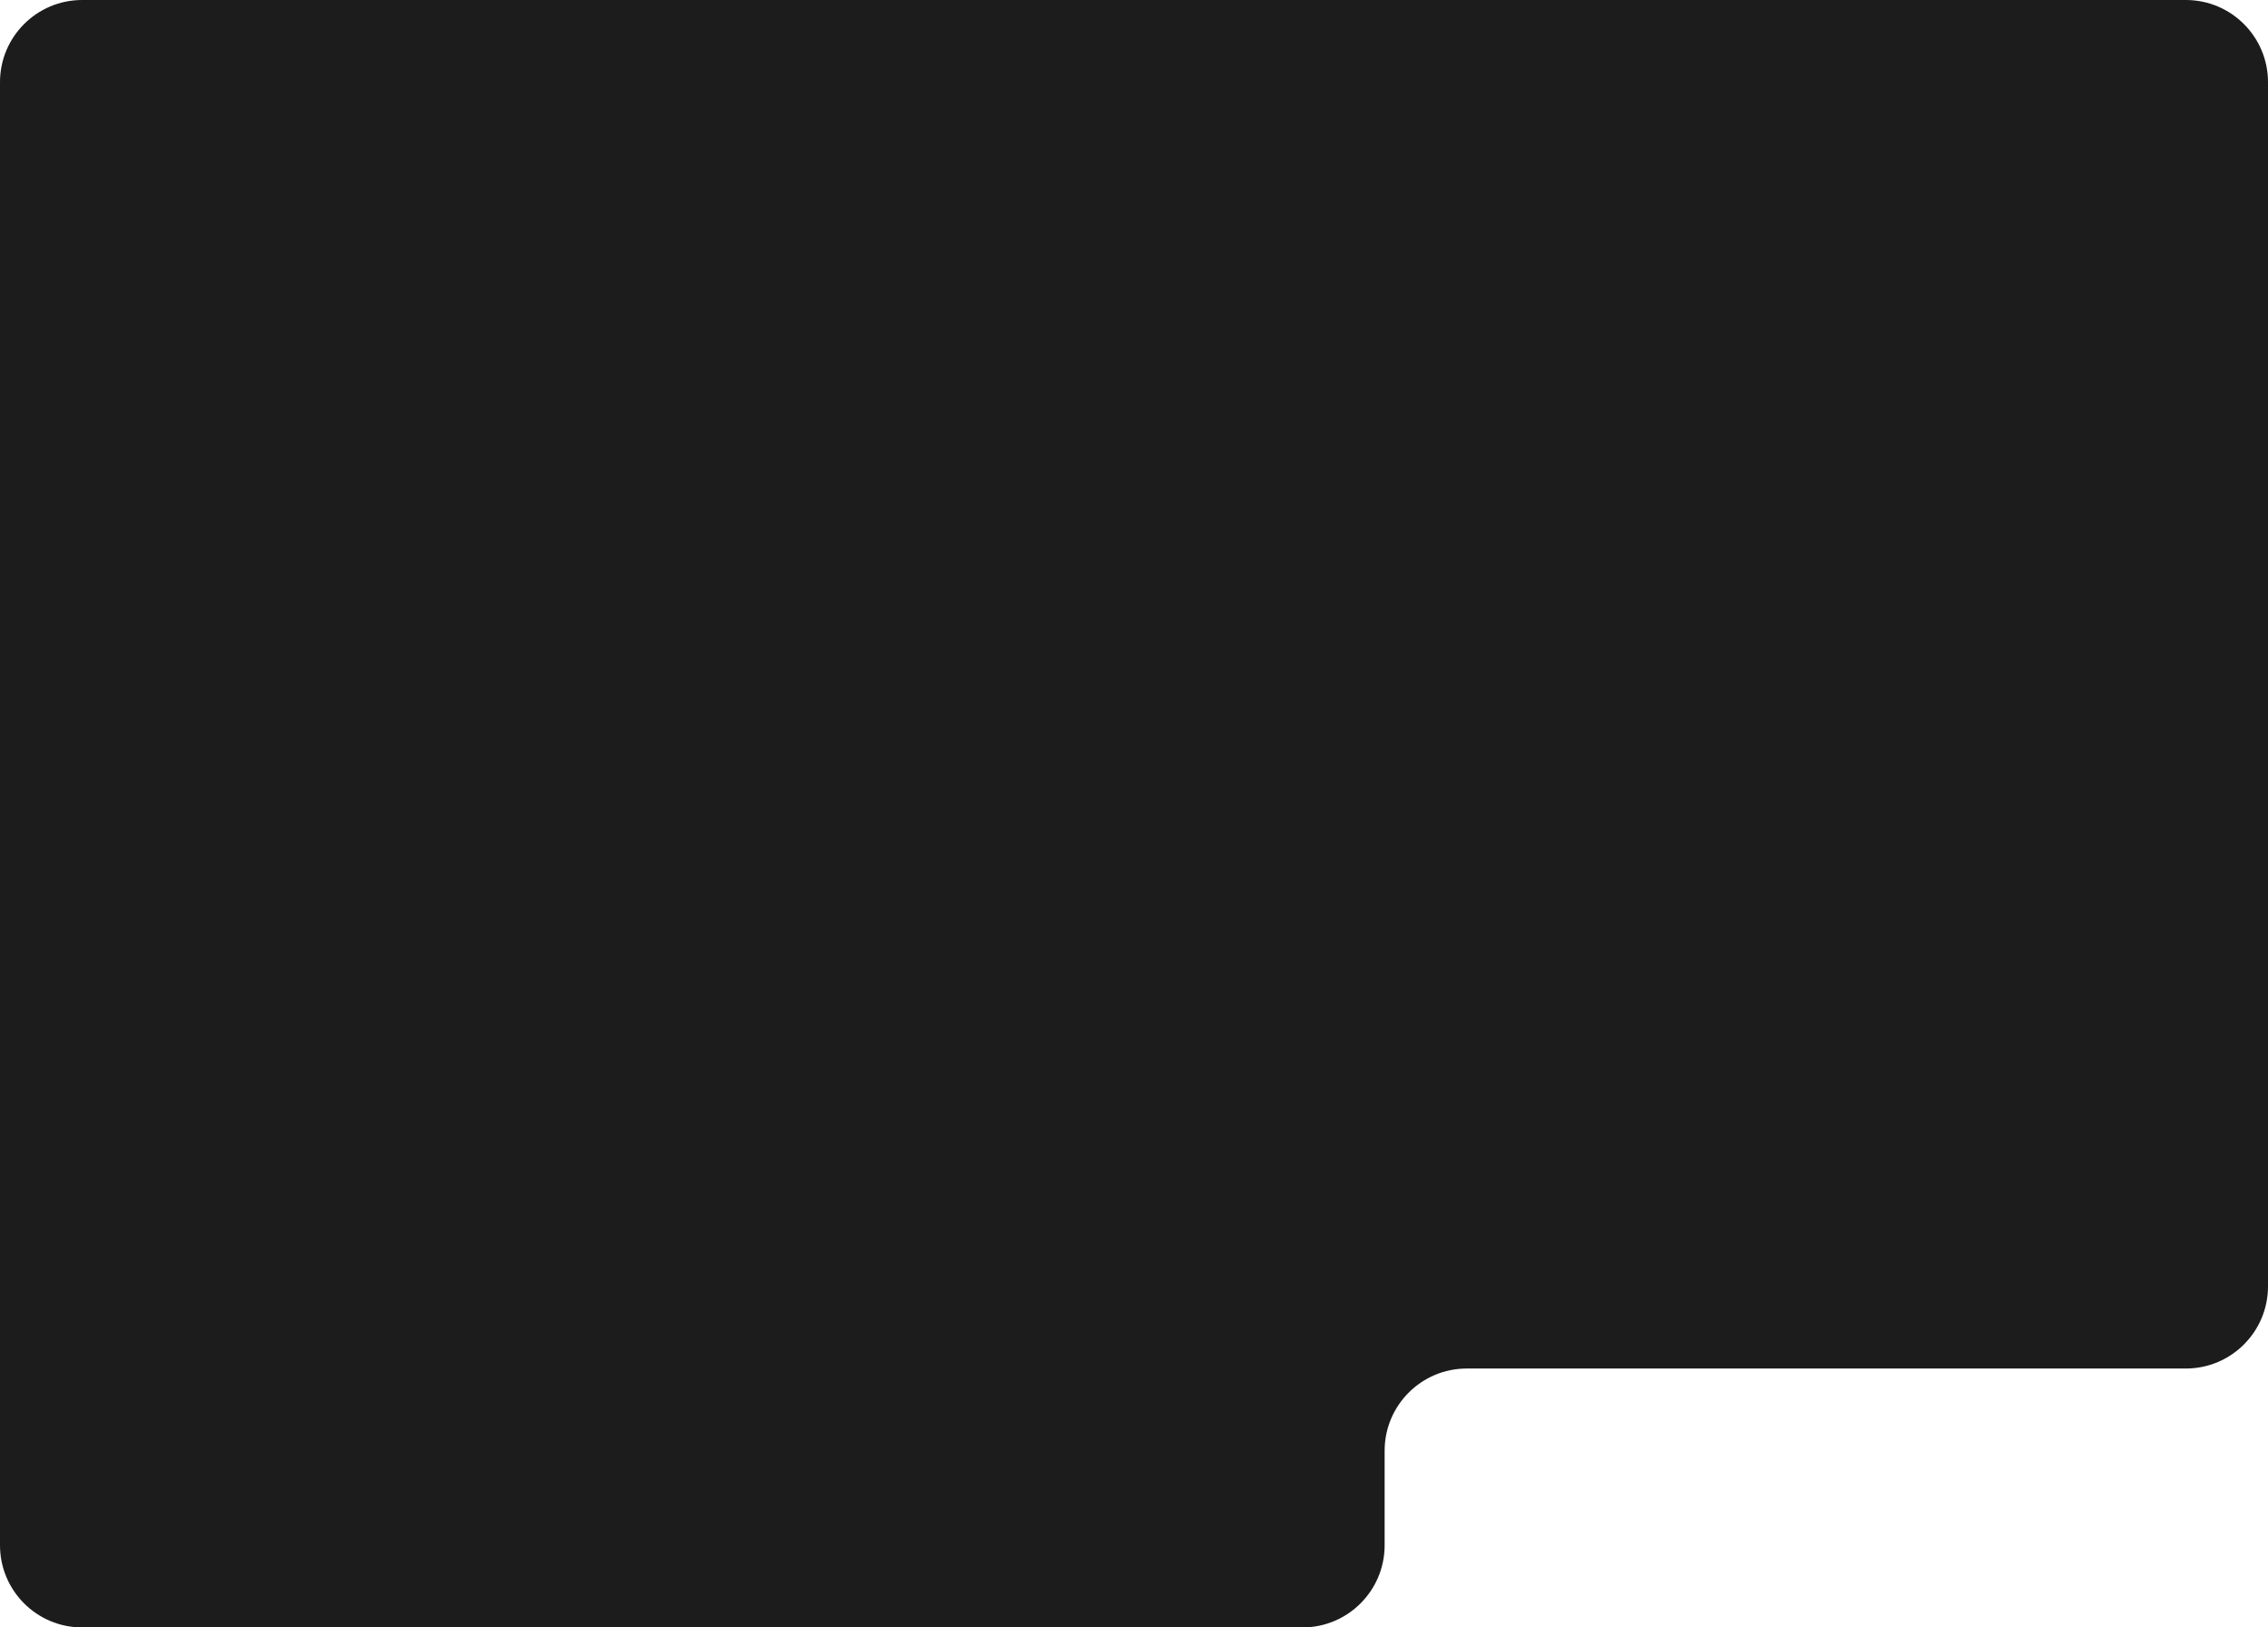
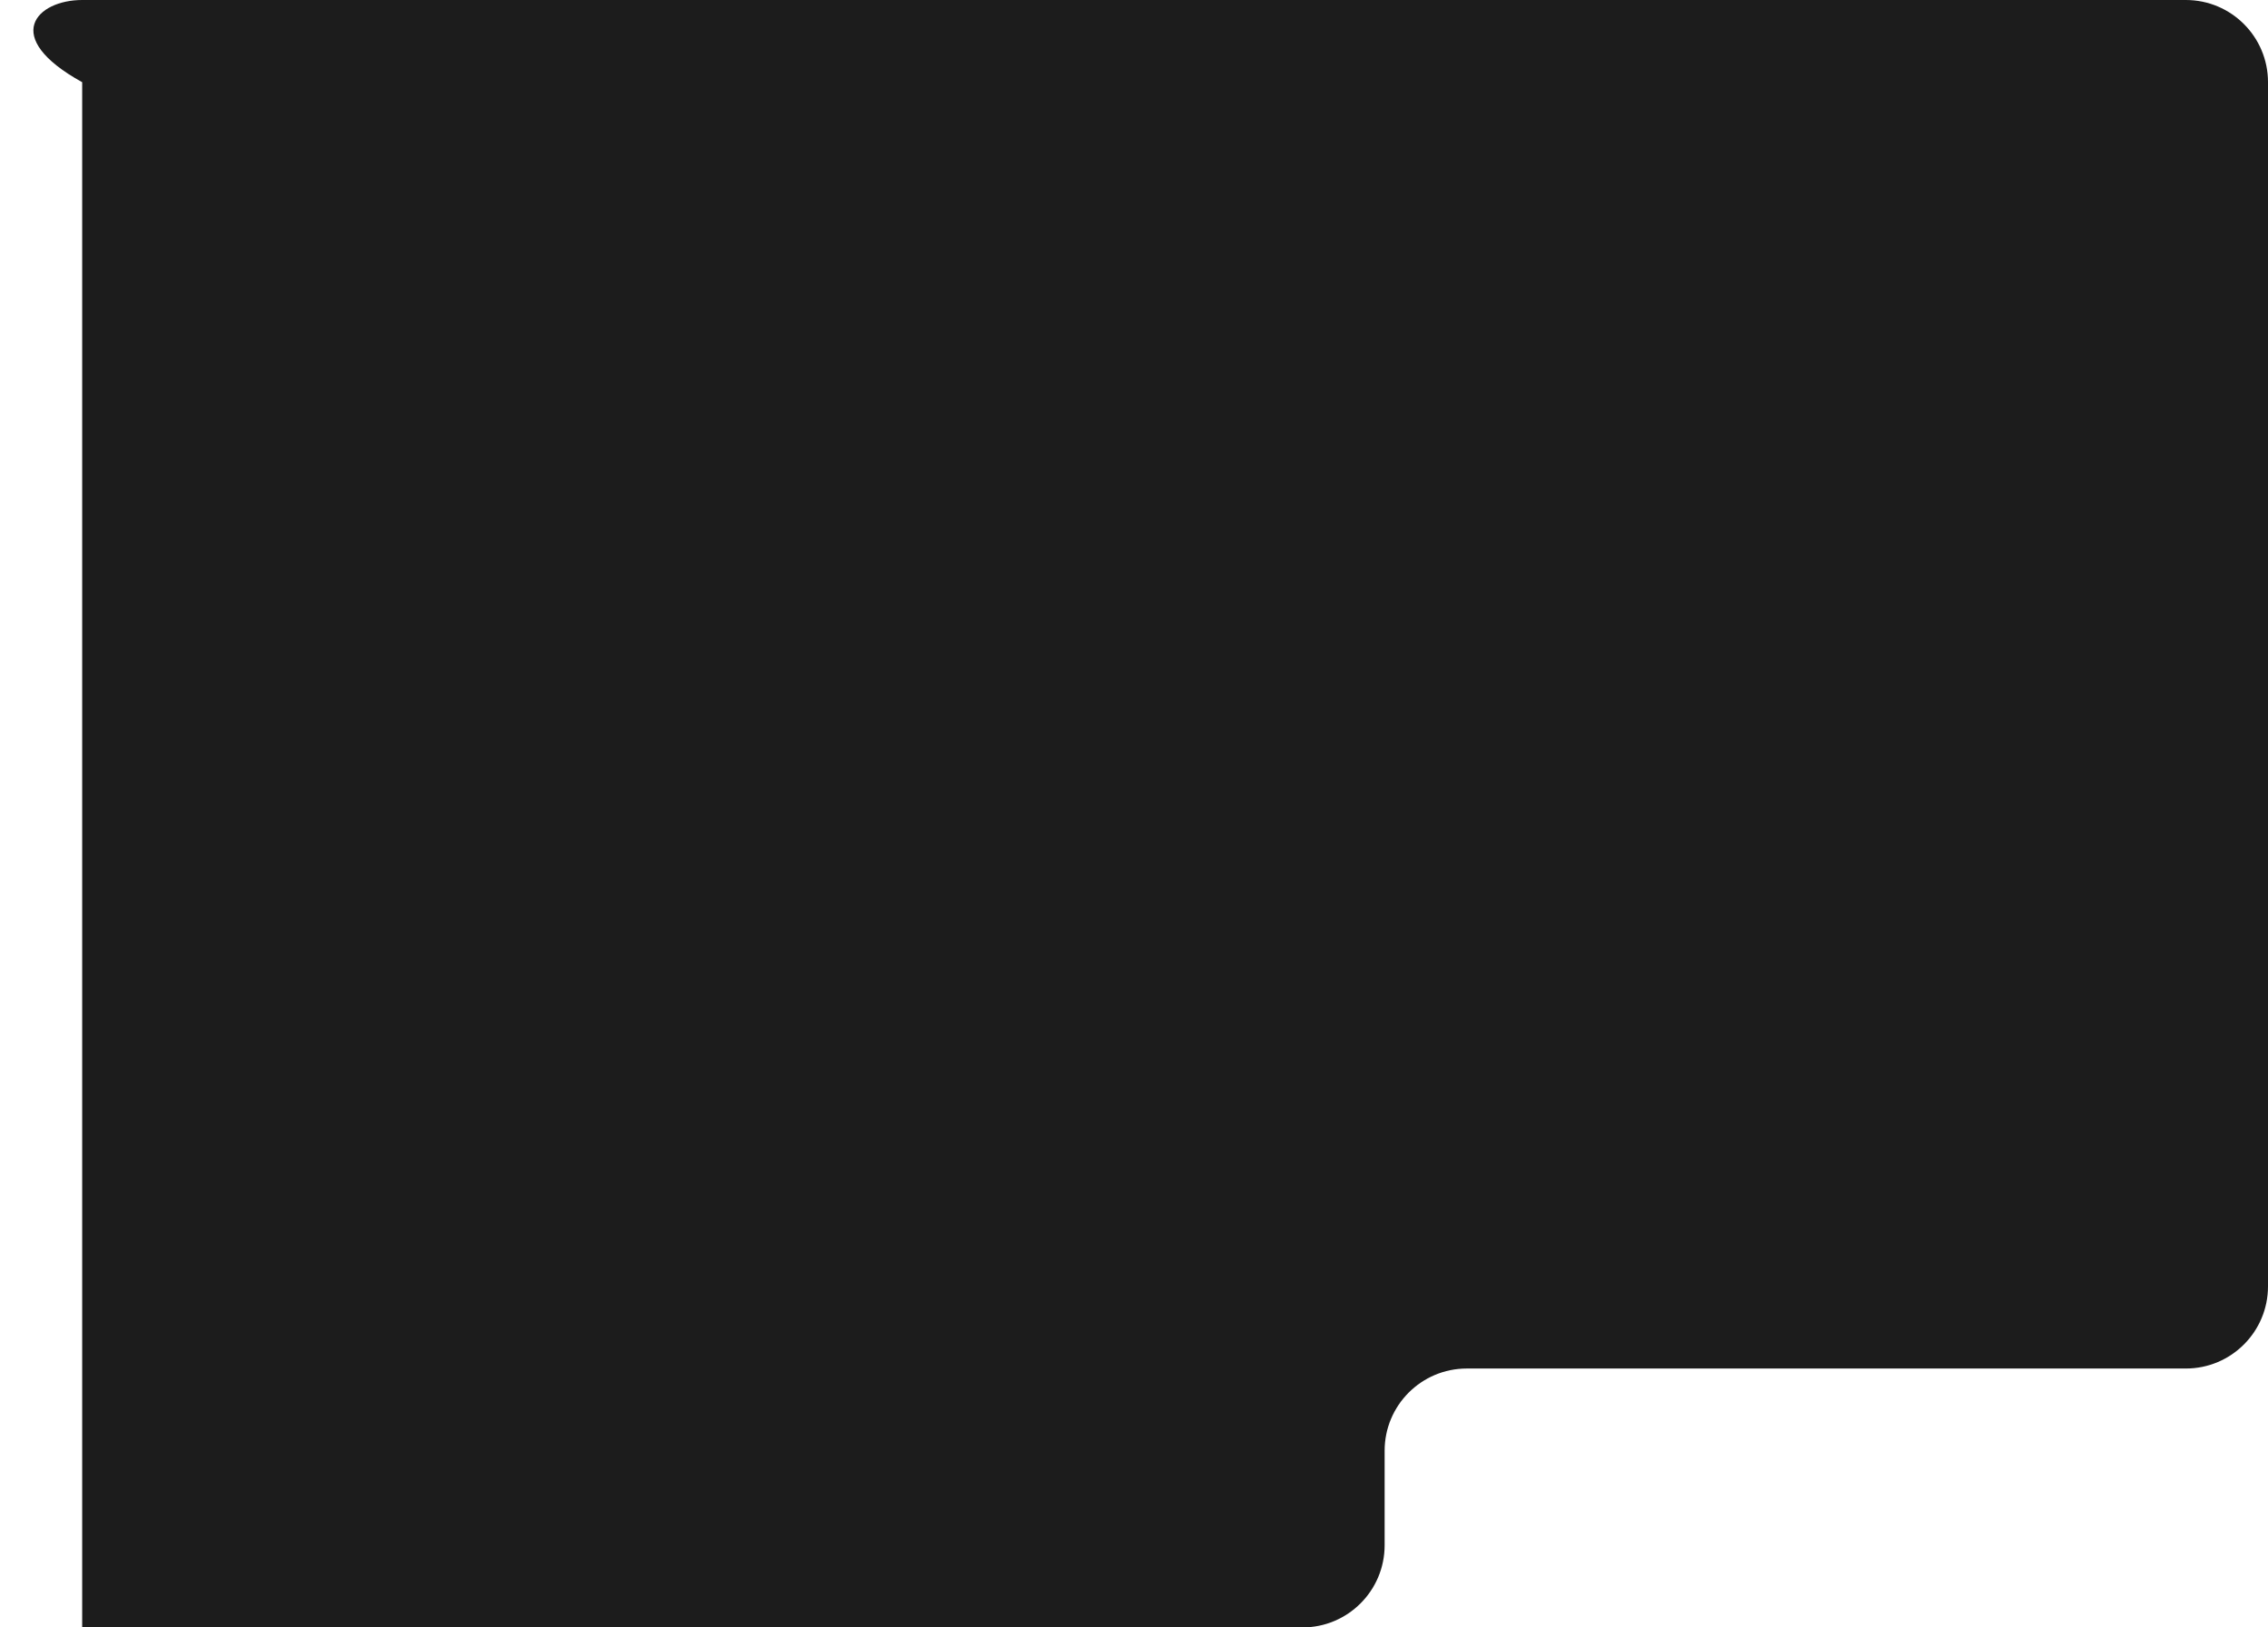
<svg xmlns="http://www.w3.org/2000/svg" width="552" height="396" viewBox="0 0 552 396" fill="none">
-   <path d="M552 313C552 324.046 543.046 333 532 333H357C345.954 333 337 341.954 337 353V376C337 387.046 328.046 396 317 396H20C8.954 396 0 387.046 0 376V20C0 8.954 8.954 0 20 0H532C543.046 0 552 8.954 552 20V313Z" fill="#1C1C1C" />
+   <path d="M552 313C552 324.046 543.046 333 532 333H357C345.954 333 337 341.954 337 353V376C337 387.046 328.046 396 317 396H20V20C0 8.954 8.954 0 20 0H532C543.046 0 552 8.954 552 20V313Z" fill="#1C1C1C" />
</svg>